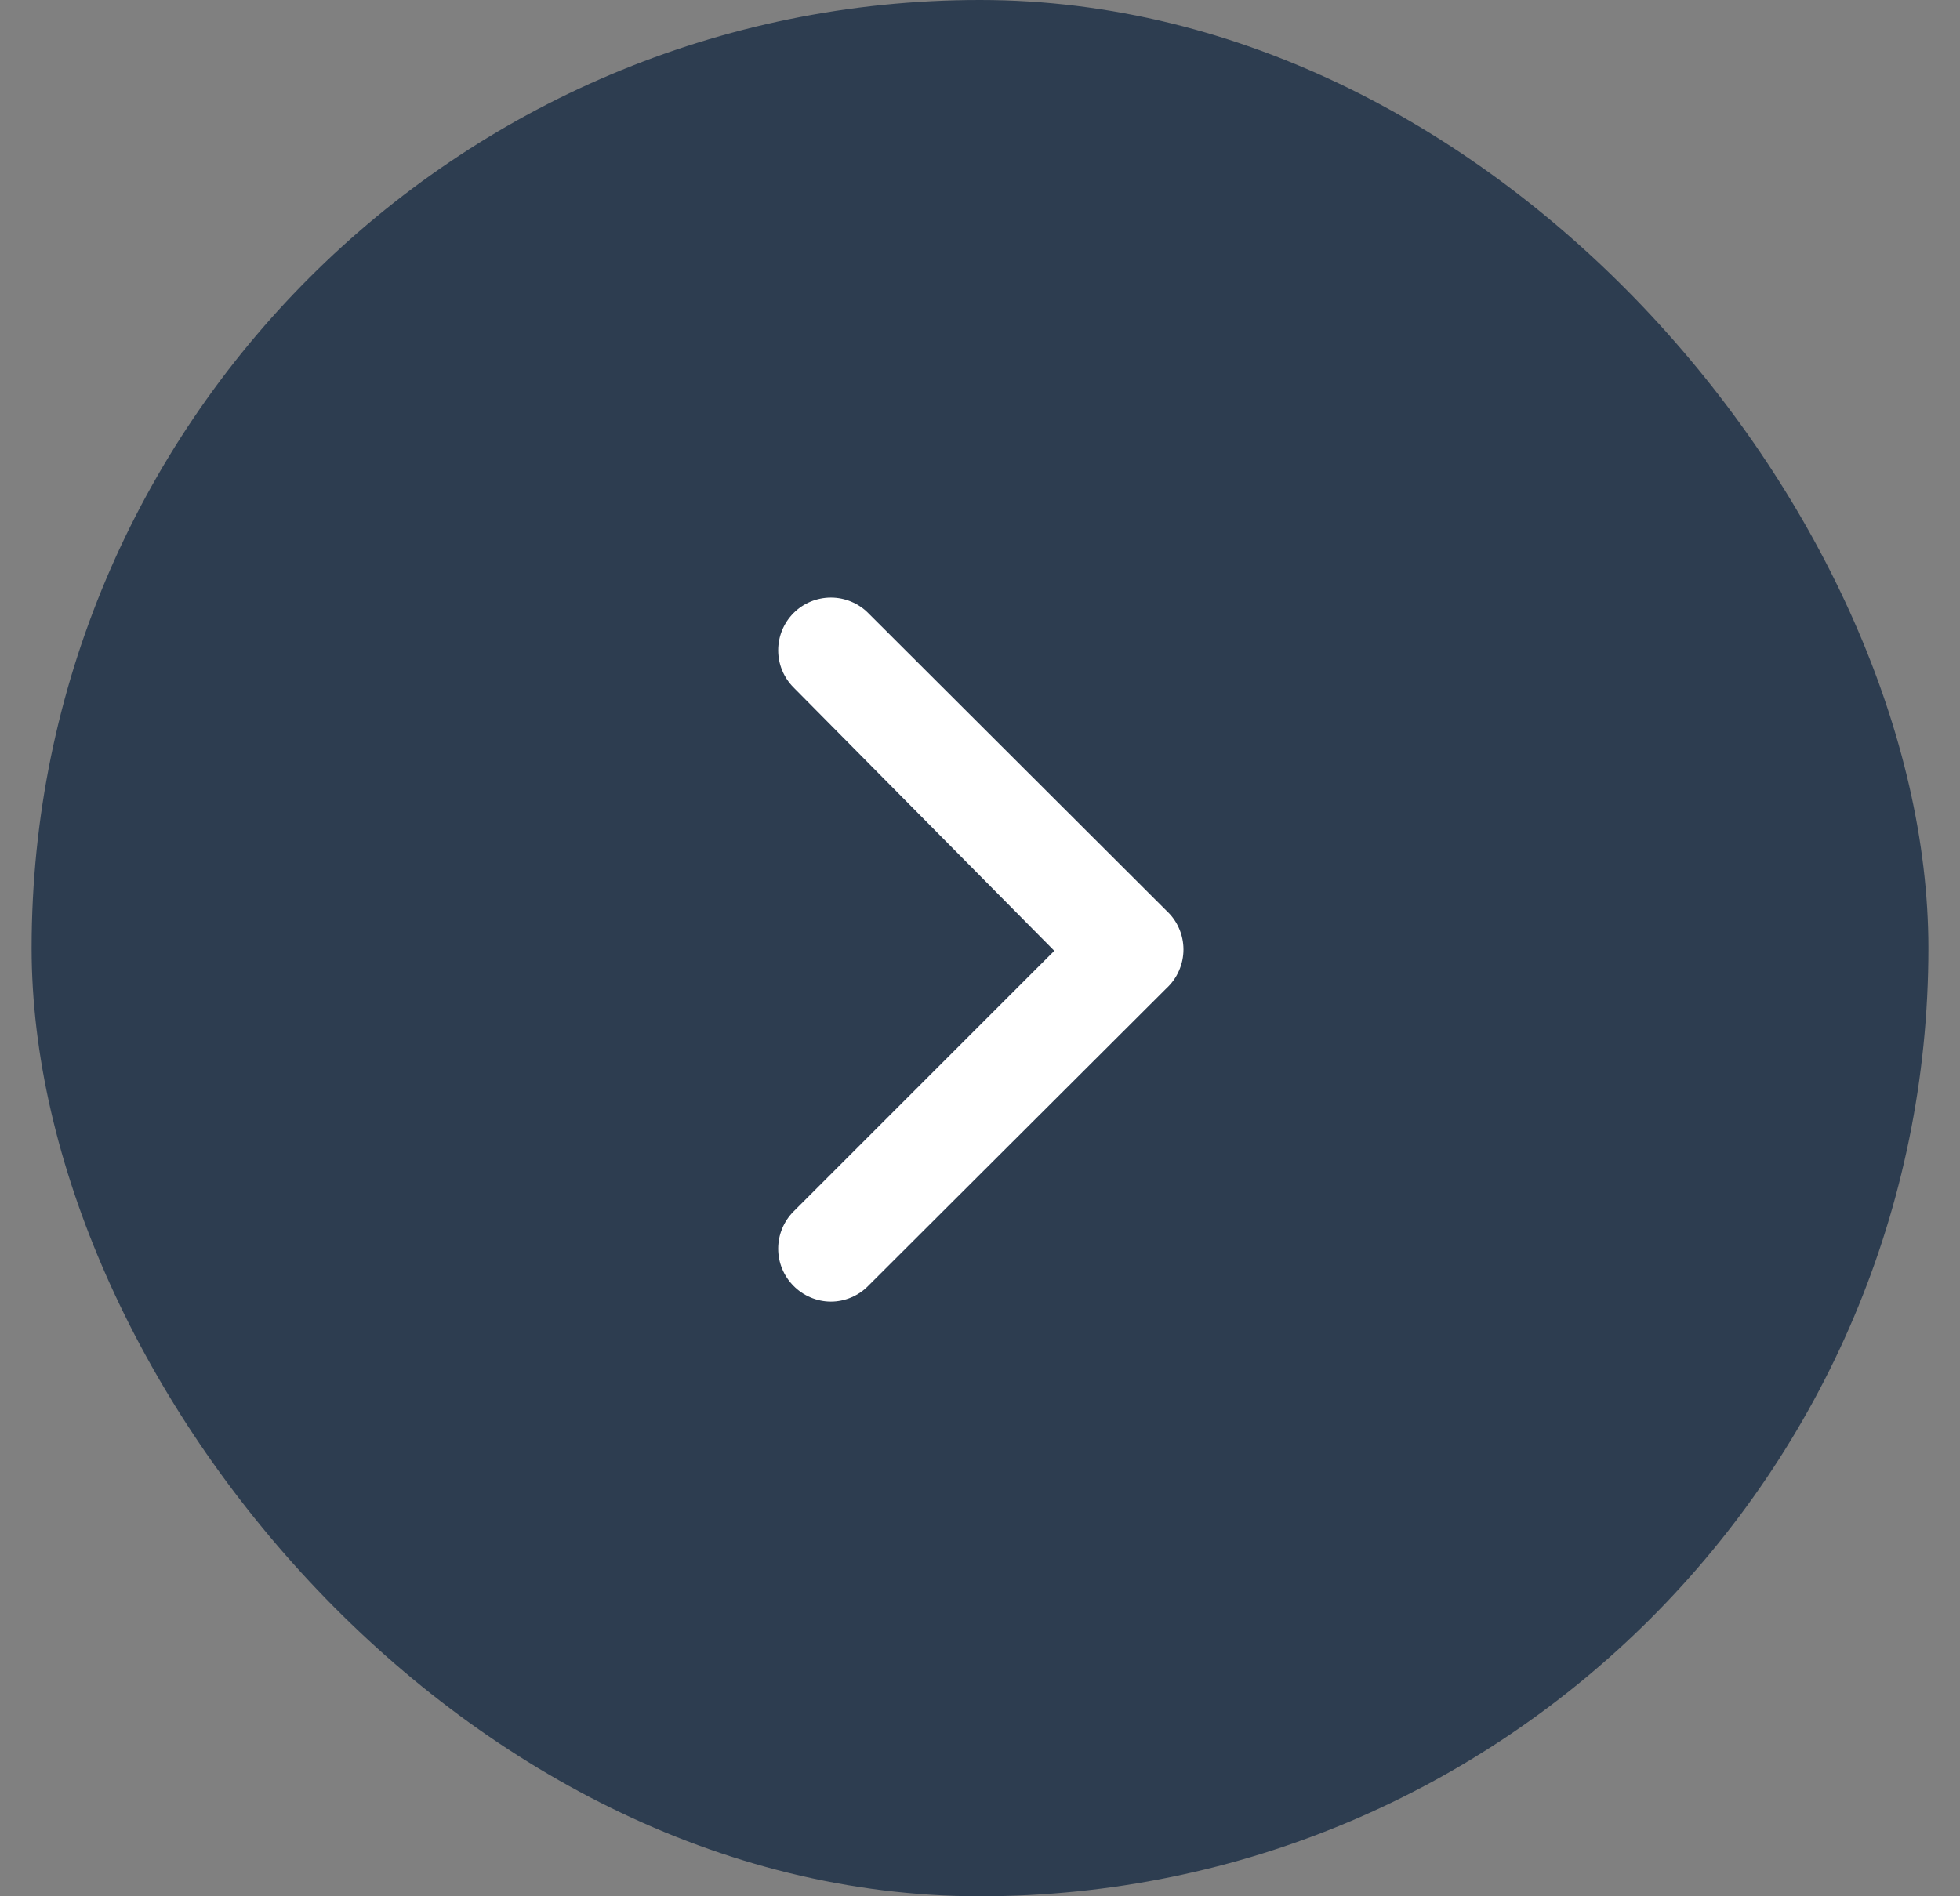
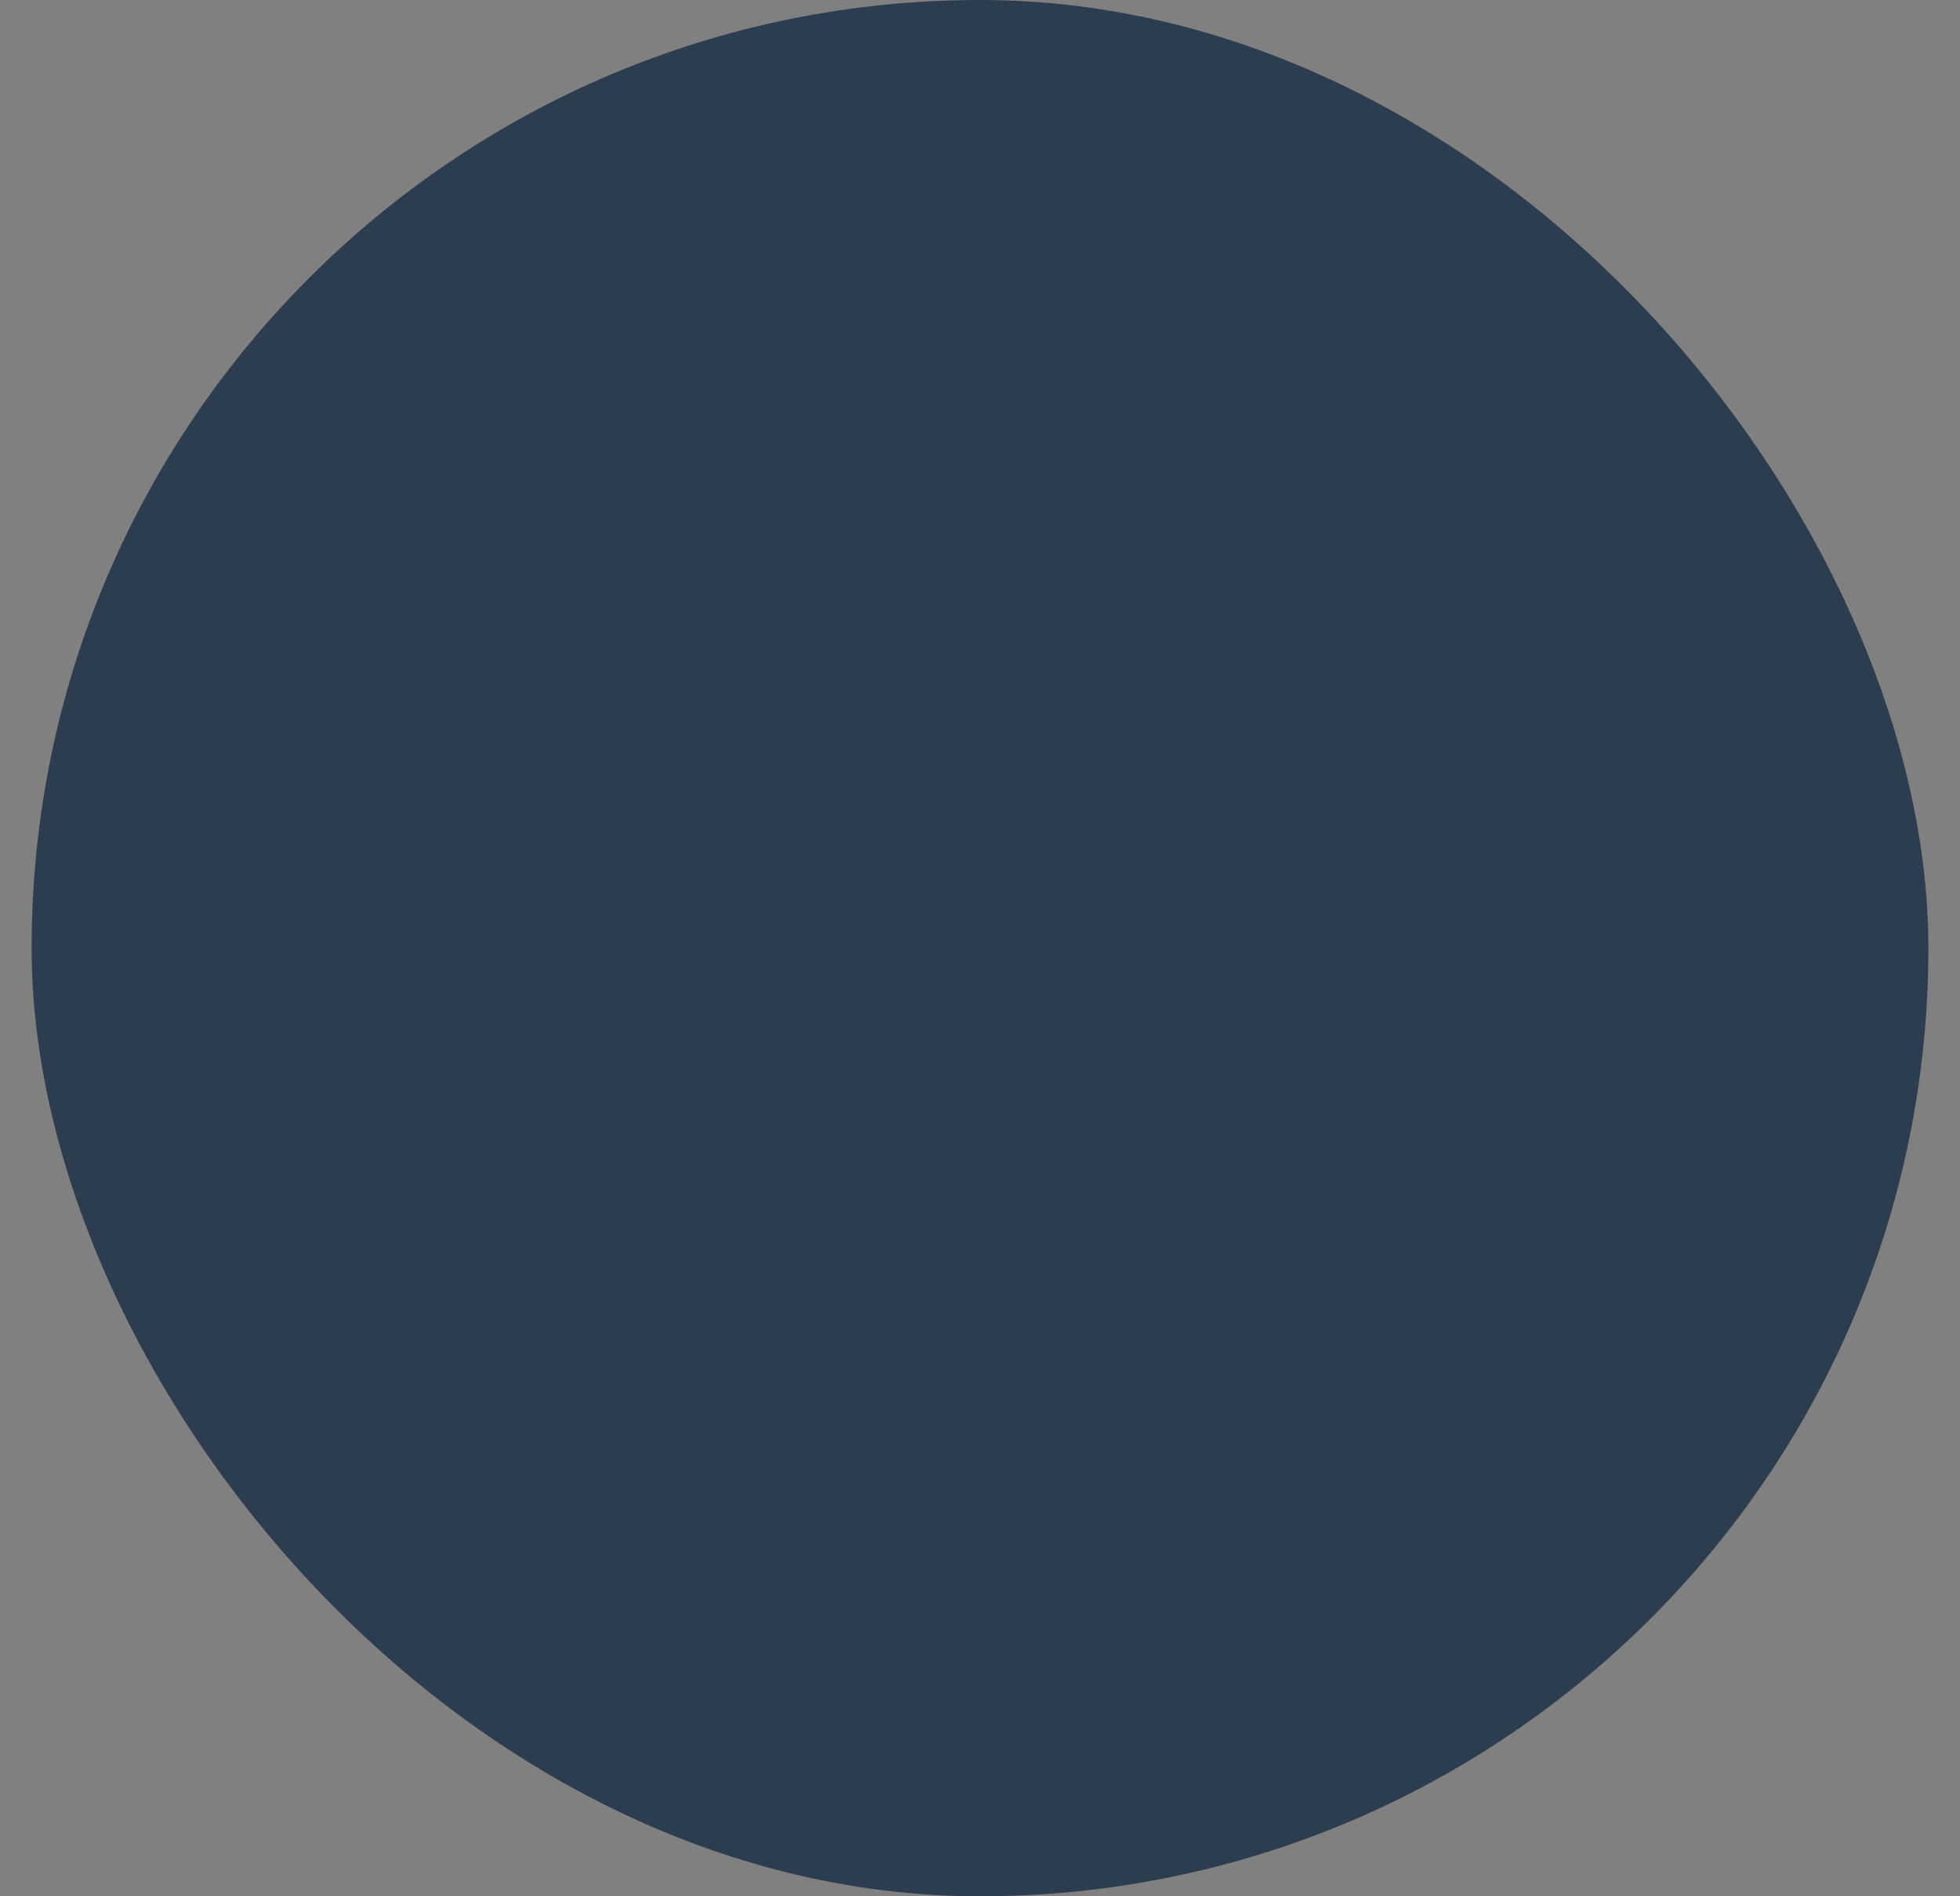
<svg xmlns="http://www.w3.org/2000/svg" width="31" height="30" viewBox="0 0 31 30" fill="none">
  <rect x="0" y="0" width="31" height="30" fill="#808080" stroke="none" />
  <rect x="0.5" width="30" height="30" rx="15" fill="#2d3d50" />
-   <path d="M18.45 14.409L13.733 9.7C13.656 9.622 13.564 9.56 13.462 9.518C13.361 9.476 13.252 9.454 13.142 9.454C13.032 9.454 12.923 9.476 12.821 9.518C12.72 9.56 12.627 9.622 12.55 9.7C12.395 9.856 12.308 10.068 12.308 10.288C12.308 10.508 12.395 10.719 12.55 10.875L16.675 15.042L12.55 19.167C12.395 19.323 12.308 19.534 12.308 19.755C12.308 19.975 12.395 20.186 12.55 20.342C12.627 20.421 12.719 20.483 12.821 20.526C12.922 20.569 13.031 20.592 13.142 20.592C13.252 20.592 13.361 20.569 13.463 20.526C13.564 20.483 13.656 20.421 13.733 20.342L18.45 15.634C18.535 15.556 18.602 15.461 18.648 15.355C18.694 15.25 18.718 15.136 18.718 15.021C18.718 14.906 18.694 14.792 18.648 14.687C18.602 14.581 18.535 14.487 18.45 14.409Z" fill="white" />
</svg>